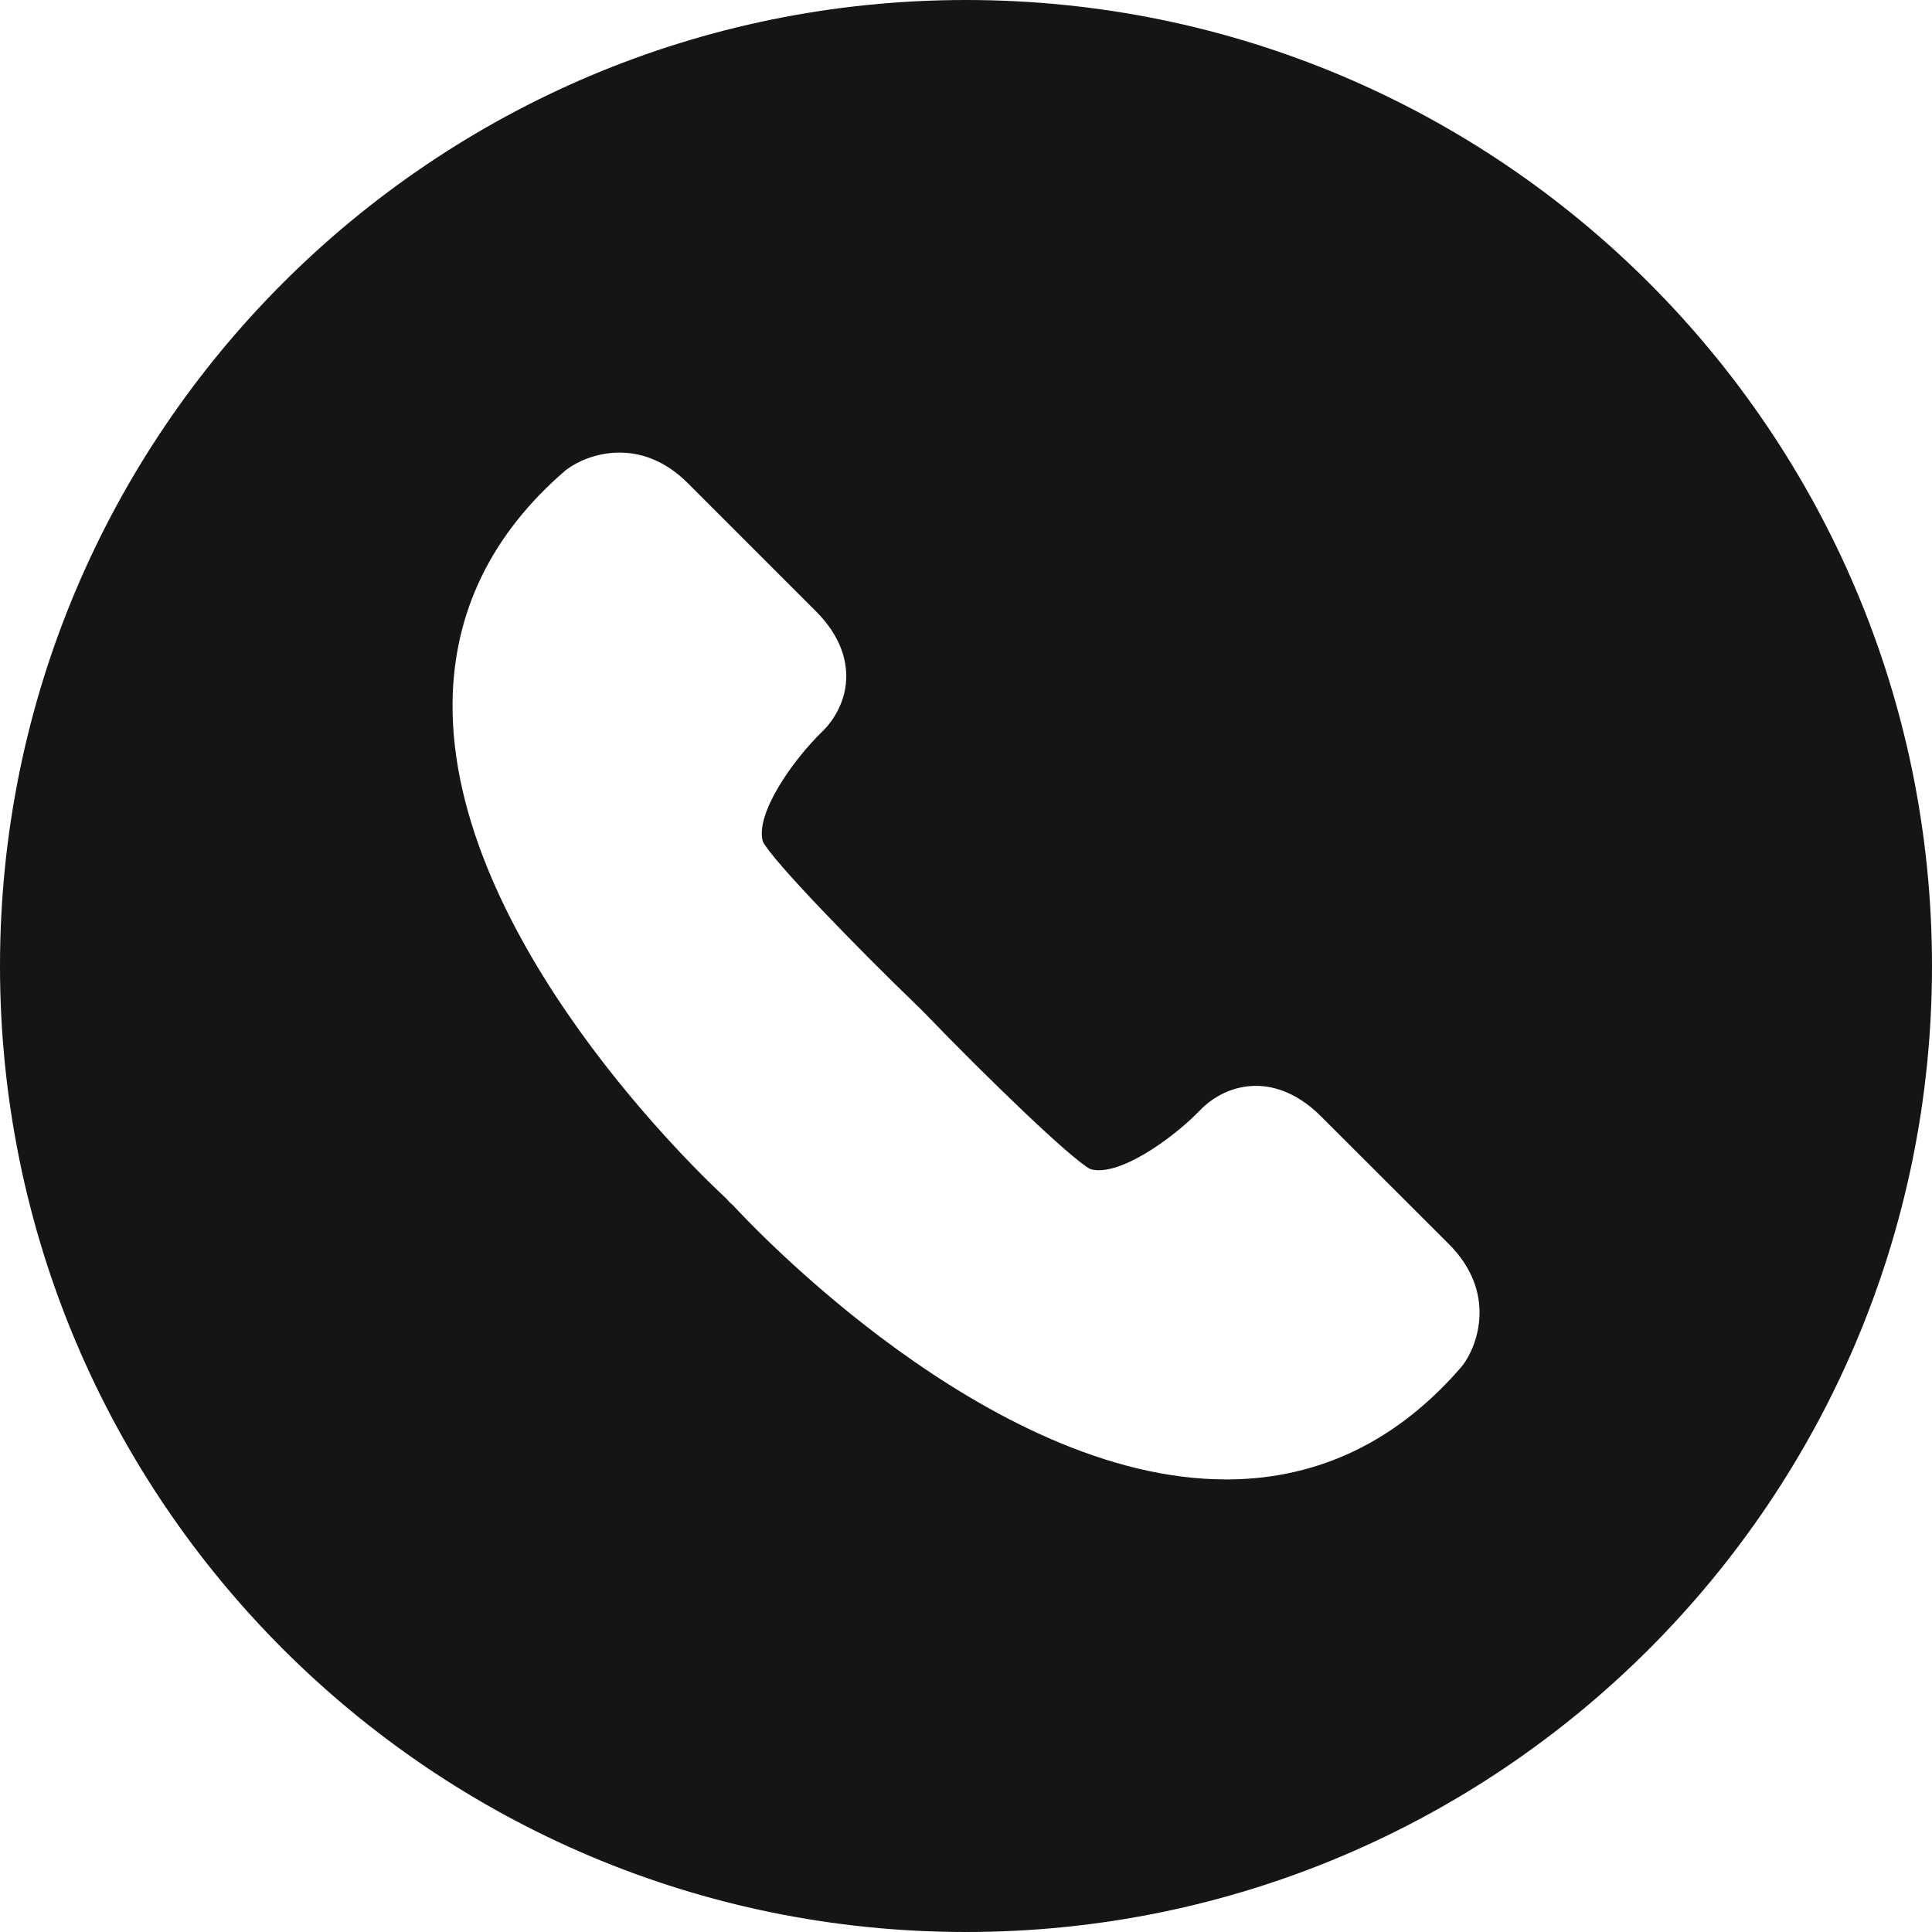
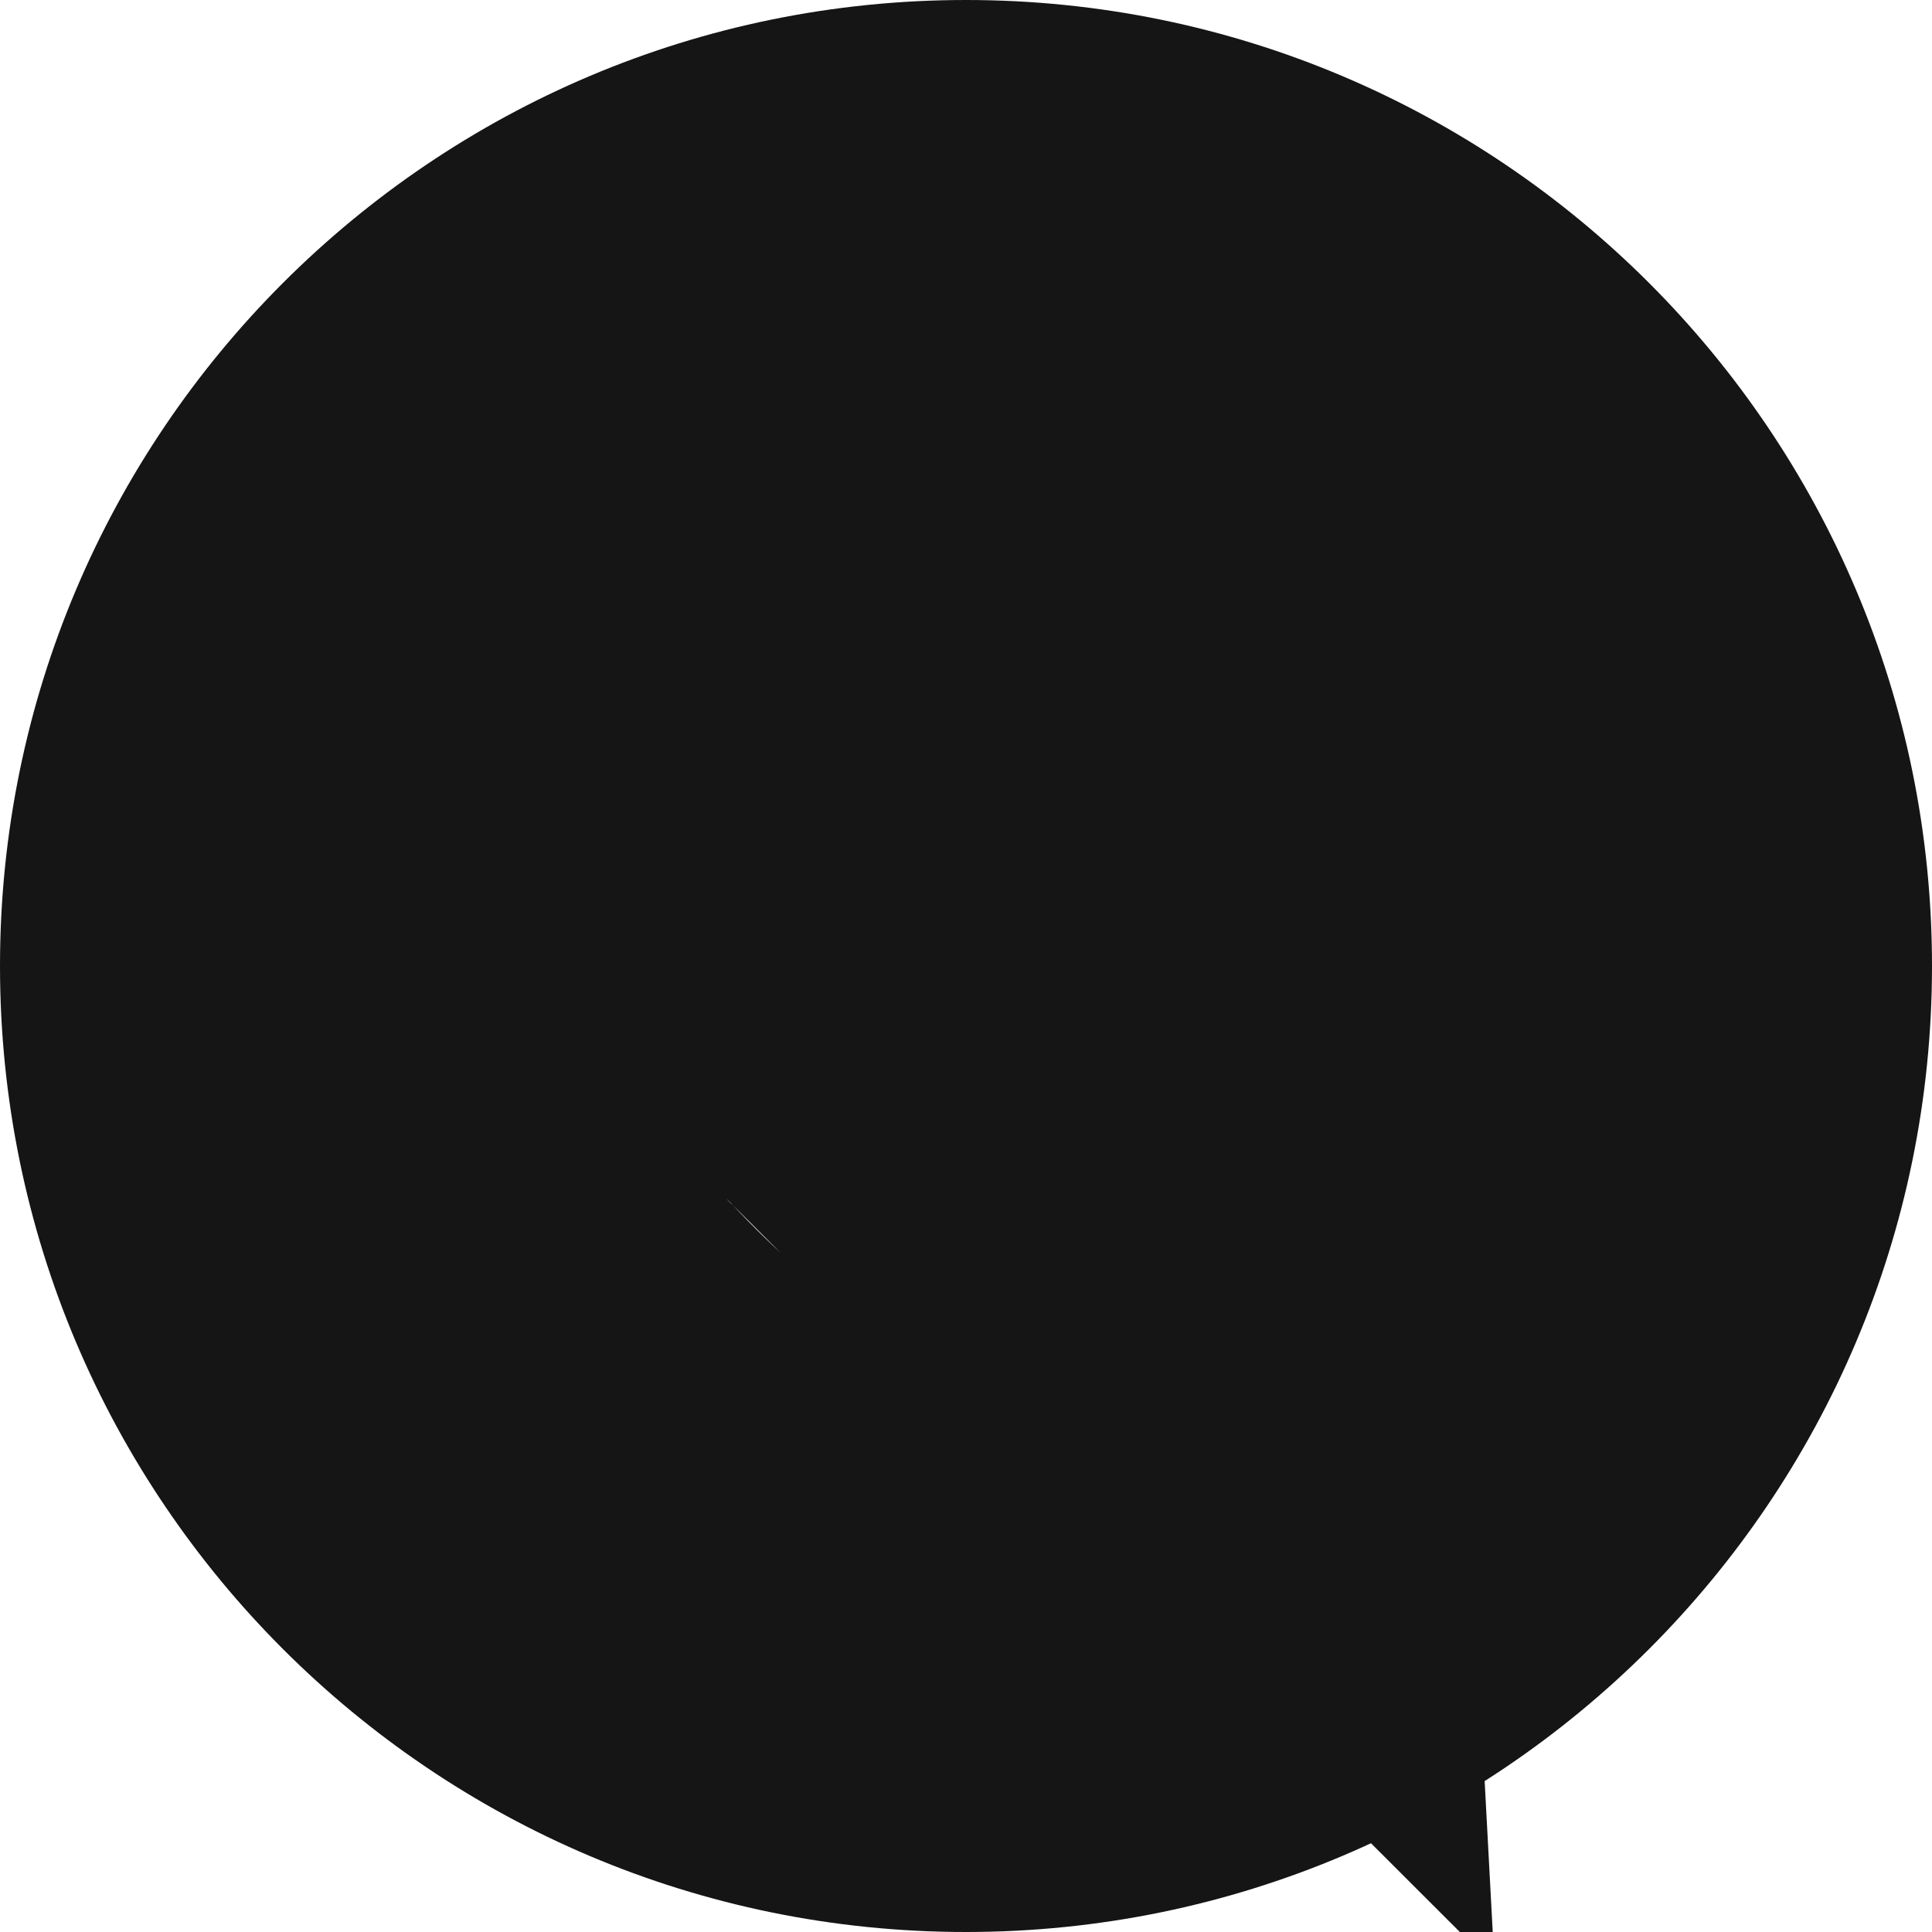
<svg xmlns="http://www.w3.org/2000/svg" id="Layer_1" data-name="Layer 1" viewBox="0 0 160 160">
  <defs>
    <style>
      .cls-1 {
        fill: #151515;
      }
    </style>
  </defs>
-   <path class="cls-1" d="M80,0C35.82,0,0,35.82,0,80s35.82,80,80,80,80-35.82,80-80S124.18,0,80,0ZM121.11,113.09s-.07.09-.11.14c-5.25,6.07-11.68,9.2-19.13,9.29-.11,0-.23,0-.34,0-19.69,0-39.5-21.26-40.83-22.71-.04-.03-.08-.07-.13-.11-.09-.08-.18-.17-.26-.26l-.17-.19c-1.89-1.74-22.9-21.54-22.66-41.11.09-7.45,3.22-13.89,9.3-19.14.04-.04.09-.07.14-.11,1.76-1.33,6.13-2.8,10.06,1.14l10.59,10.59c2.16,2.16,2.56,4.23,2.51,5.58-.08,2.45-1.62,4.05-2.03,4.43-2.38,2.32-5.54,6.77-4.87,9.08.84,1.59,7.43,8.42,13.13,13.92.02.02.04.04.07.07,5.49,5.69,12.33,12.29,13.92,13.12,2.3.68,6.75-2.47,9.07-4.86.39-.42,1.98-1.95,4.43-2.03,1.35-.05,3.42.35,5.59,2.51l10.6,10.59c3.93,3.93,2.46,8.3,1.13,10.06Z" />
+   <path class="cls-1" d="M80,0C35.82,0,0,35.82,0,80s35.82,80,80,80,80-35.82,80-80S124.18,0,80,0ZM121.11,113.09s-.07.09-.11.14c-5.25,6.07-11.68,9.2-19.13,9.29-.11,0-.23,0-.34,0-19.69,0-39.5-21.26-40.83-22.71-.04-.03-.08-.07-.13-.11-.09-.08-.18-.17-.26-.26l-.17-.19l10.59,10.59c2.16,2.16,2.56,4.23,2.51,5.58-.08,2.45-1.62,4.05-2.03,4.43-2.38,2.32-5.54,6.77-4.87,9.08.84,1.59,7.43,8.42,13.13,13.92.02.02.04.04.07.07,5.49,5.69,12.33,12.29,13.92,13.12,2.3.68,6.75-2.47,9.07-4.86.39-.42,1.98-1.95,4.43-2.03,1.35-.05,3.42.35,5.59,2.51l10.6,10.59c3.93,3.93,2.46,8.3,1.13,10.06Z" />
</svg>